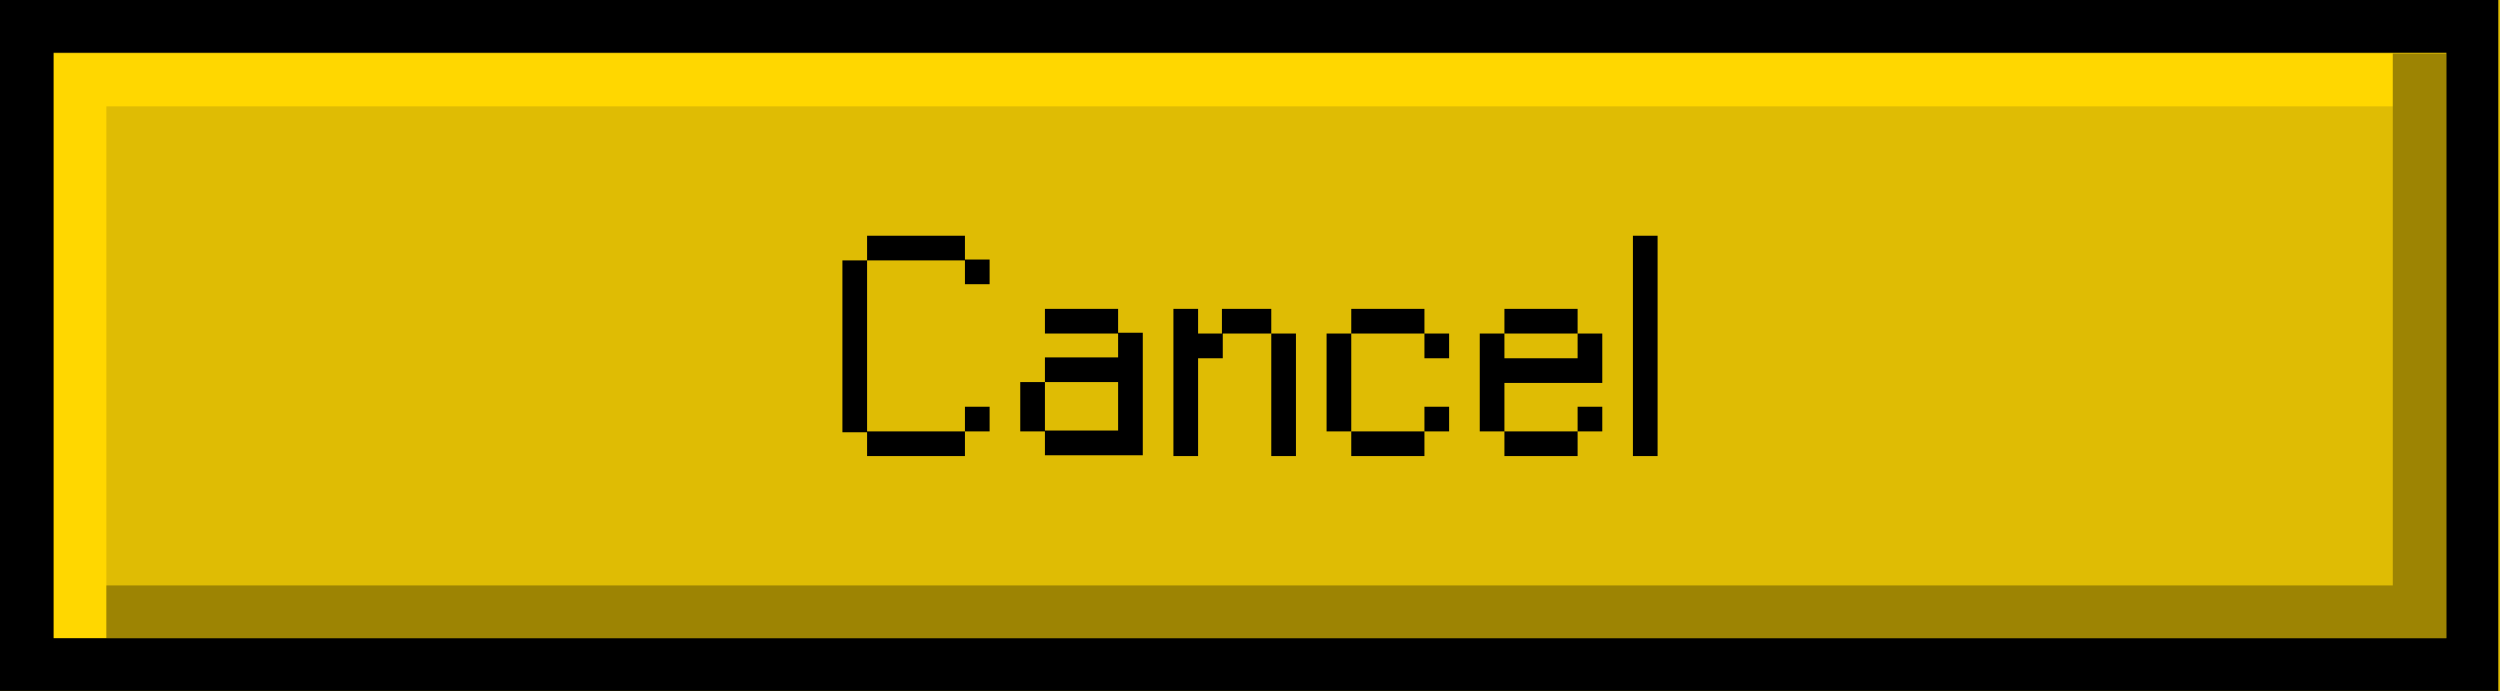
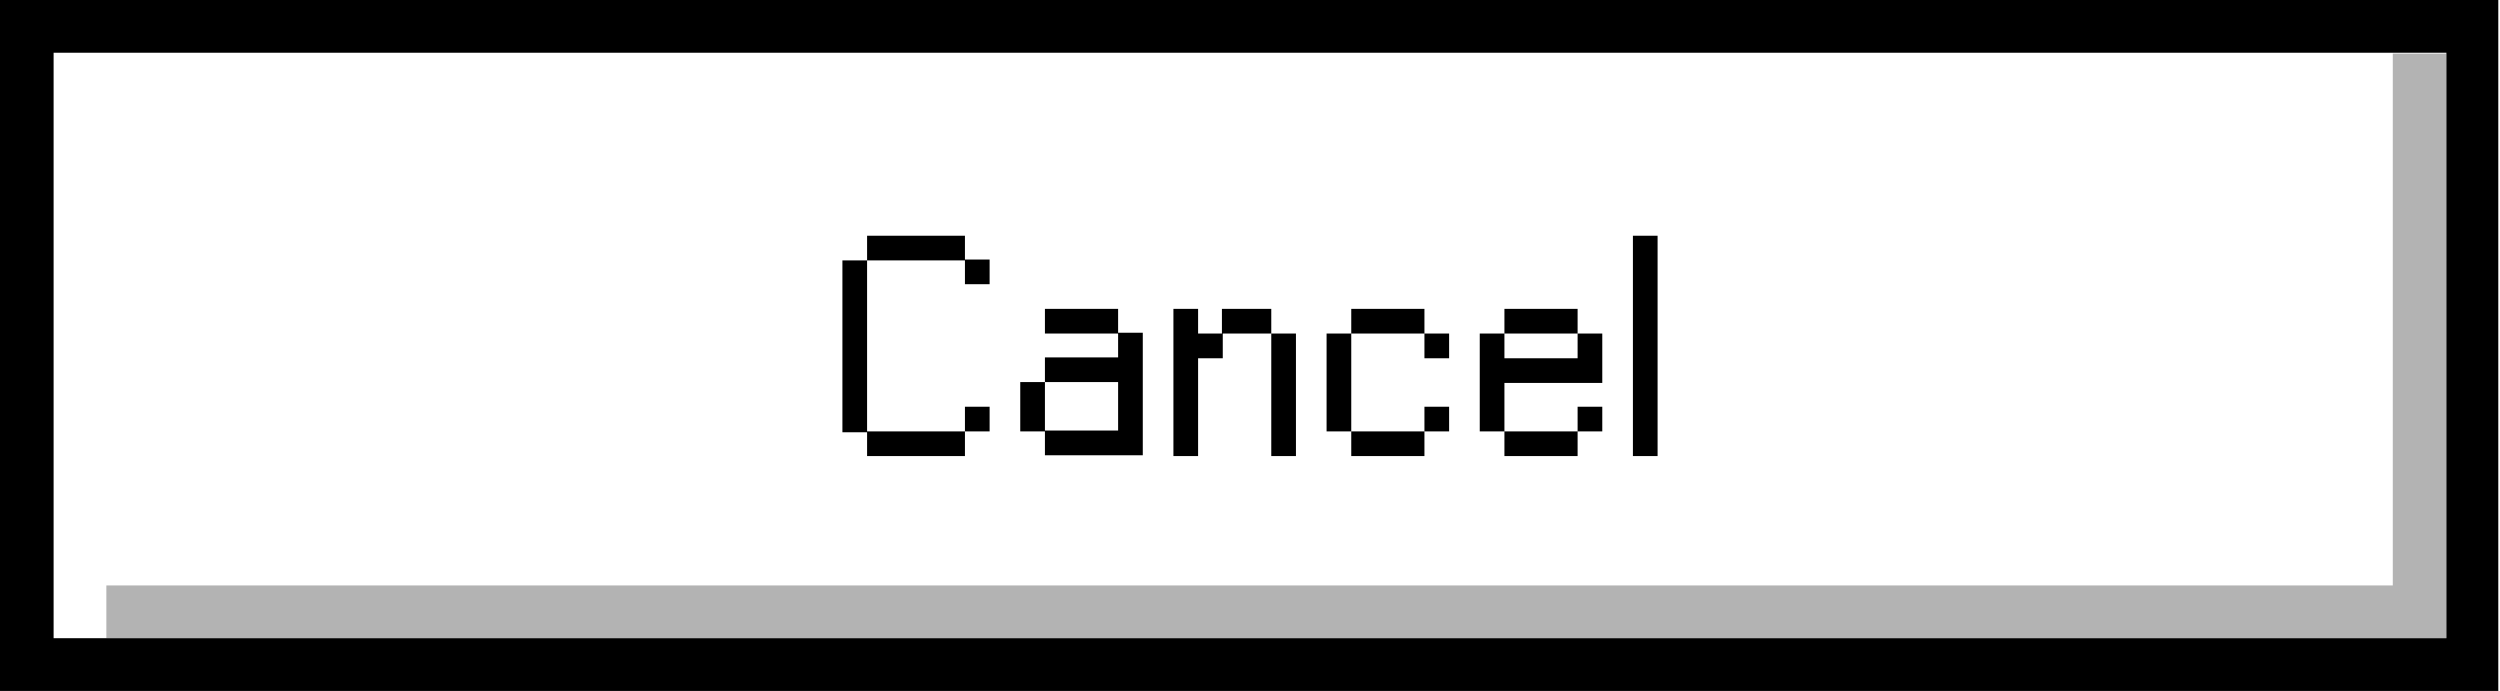
<svg xmlns="http://www.w3.org/2000/svg" fill="#000000" height="81.2" preserveAspectRatio="xMidYMid meet" version="1" viewBox="0.0 0.0 293.8 81.2" width="293.8" zoomAndPan="magnify">
  <g id="change1_1">
-     <path d="M0 0H293.8V81.2H0z" fill="#dfbc04" />
-   </g>
+     </g>
  <g id="change2_1">
-     <path d="M281.2 6.3L12.5 6.3 6.2 6.3 6.2 12.5 6.2 75 12.5 75 12.5 12.5 281.2 12.5z" fill="#ffd700" />
-   </g>
+     </g>
  <g id="change3_1">
-     <path d="M12.5 75L281.2 75 287.5 75 287.5 68.8 287.5 6.3 281.2 6.3 281.2 68.8 12.5 68.8z" opacity="0.3" />
+     <path d="M12.5 75L281.2 75 287.5 75 287.5 68.8 287.5 6.3 281.2 6.3 281.2 68.8 12.5 68.8" opacity="0.3" />
  </g>
  <g id="change3_2">
    <path d="M287.5,0H6.3H0v6.2V75v6.2h6.2h281.2h6.2V75V6.2V0H287.5z M287.5,75H6.3V6.2h281.2V75z M113.4,30.6h-11.5v-2.9h11.5V30.6z M116.3,50.7h-2.9v-2.9h2.9V50.7z M99,50.7V30.6h2.9v20.2H99z M101.9,53.6v-2.9h11.5v2.9H101.9z M113.4,33.4v-2.9h2.9v2.9H113.4z M131.4,44.9h-8.6v-2.9h8.6v-2.9h2.9v14.4h-11.5v-2.9h8.6V44.9z M122.8,50.7h-2.9v-5.8h2.9V50.7z M131.4,39.2h-8.6v-2.9h8.6V39.2z M149.4,39.2h-5.8v-2.9h5.8V39.2z M149.4,53.6V39.2h2.9v14.4H149.4z M140.8,53.6h-2.9V36.3h2.9v2.9h2.9v2.9h-2.9V53.6z M158.8,53.6 v-2.9h8.6v2.9H158.8z M170.3,50.7h-2.9v-2.9h2.9V50.7z M167.4,39.2h-8.6v-2.9h8.6V39.2z M158.8,50.7h-2.9V39.2h2.9V50.7z M167.4,42.1v-2.9h2.9v2.9H167.4z M185.4,39.2h-8.6v-2.9h8.6V39.2z M188.3,50.7h-2.9v-2.9h2.9V50.7z M176.8,50.7h-2.9V39.2h2.9v2.9 h8.6v-2.9h2.9v5.8h-11.5V50.7z M176.8,53.6v-2.9h8.6v2.9H176.8z M194.8,53.6h-2.9V27.7h2.9V53.6z" />
  </g>
</svg>